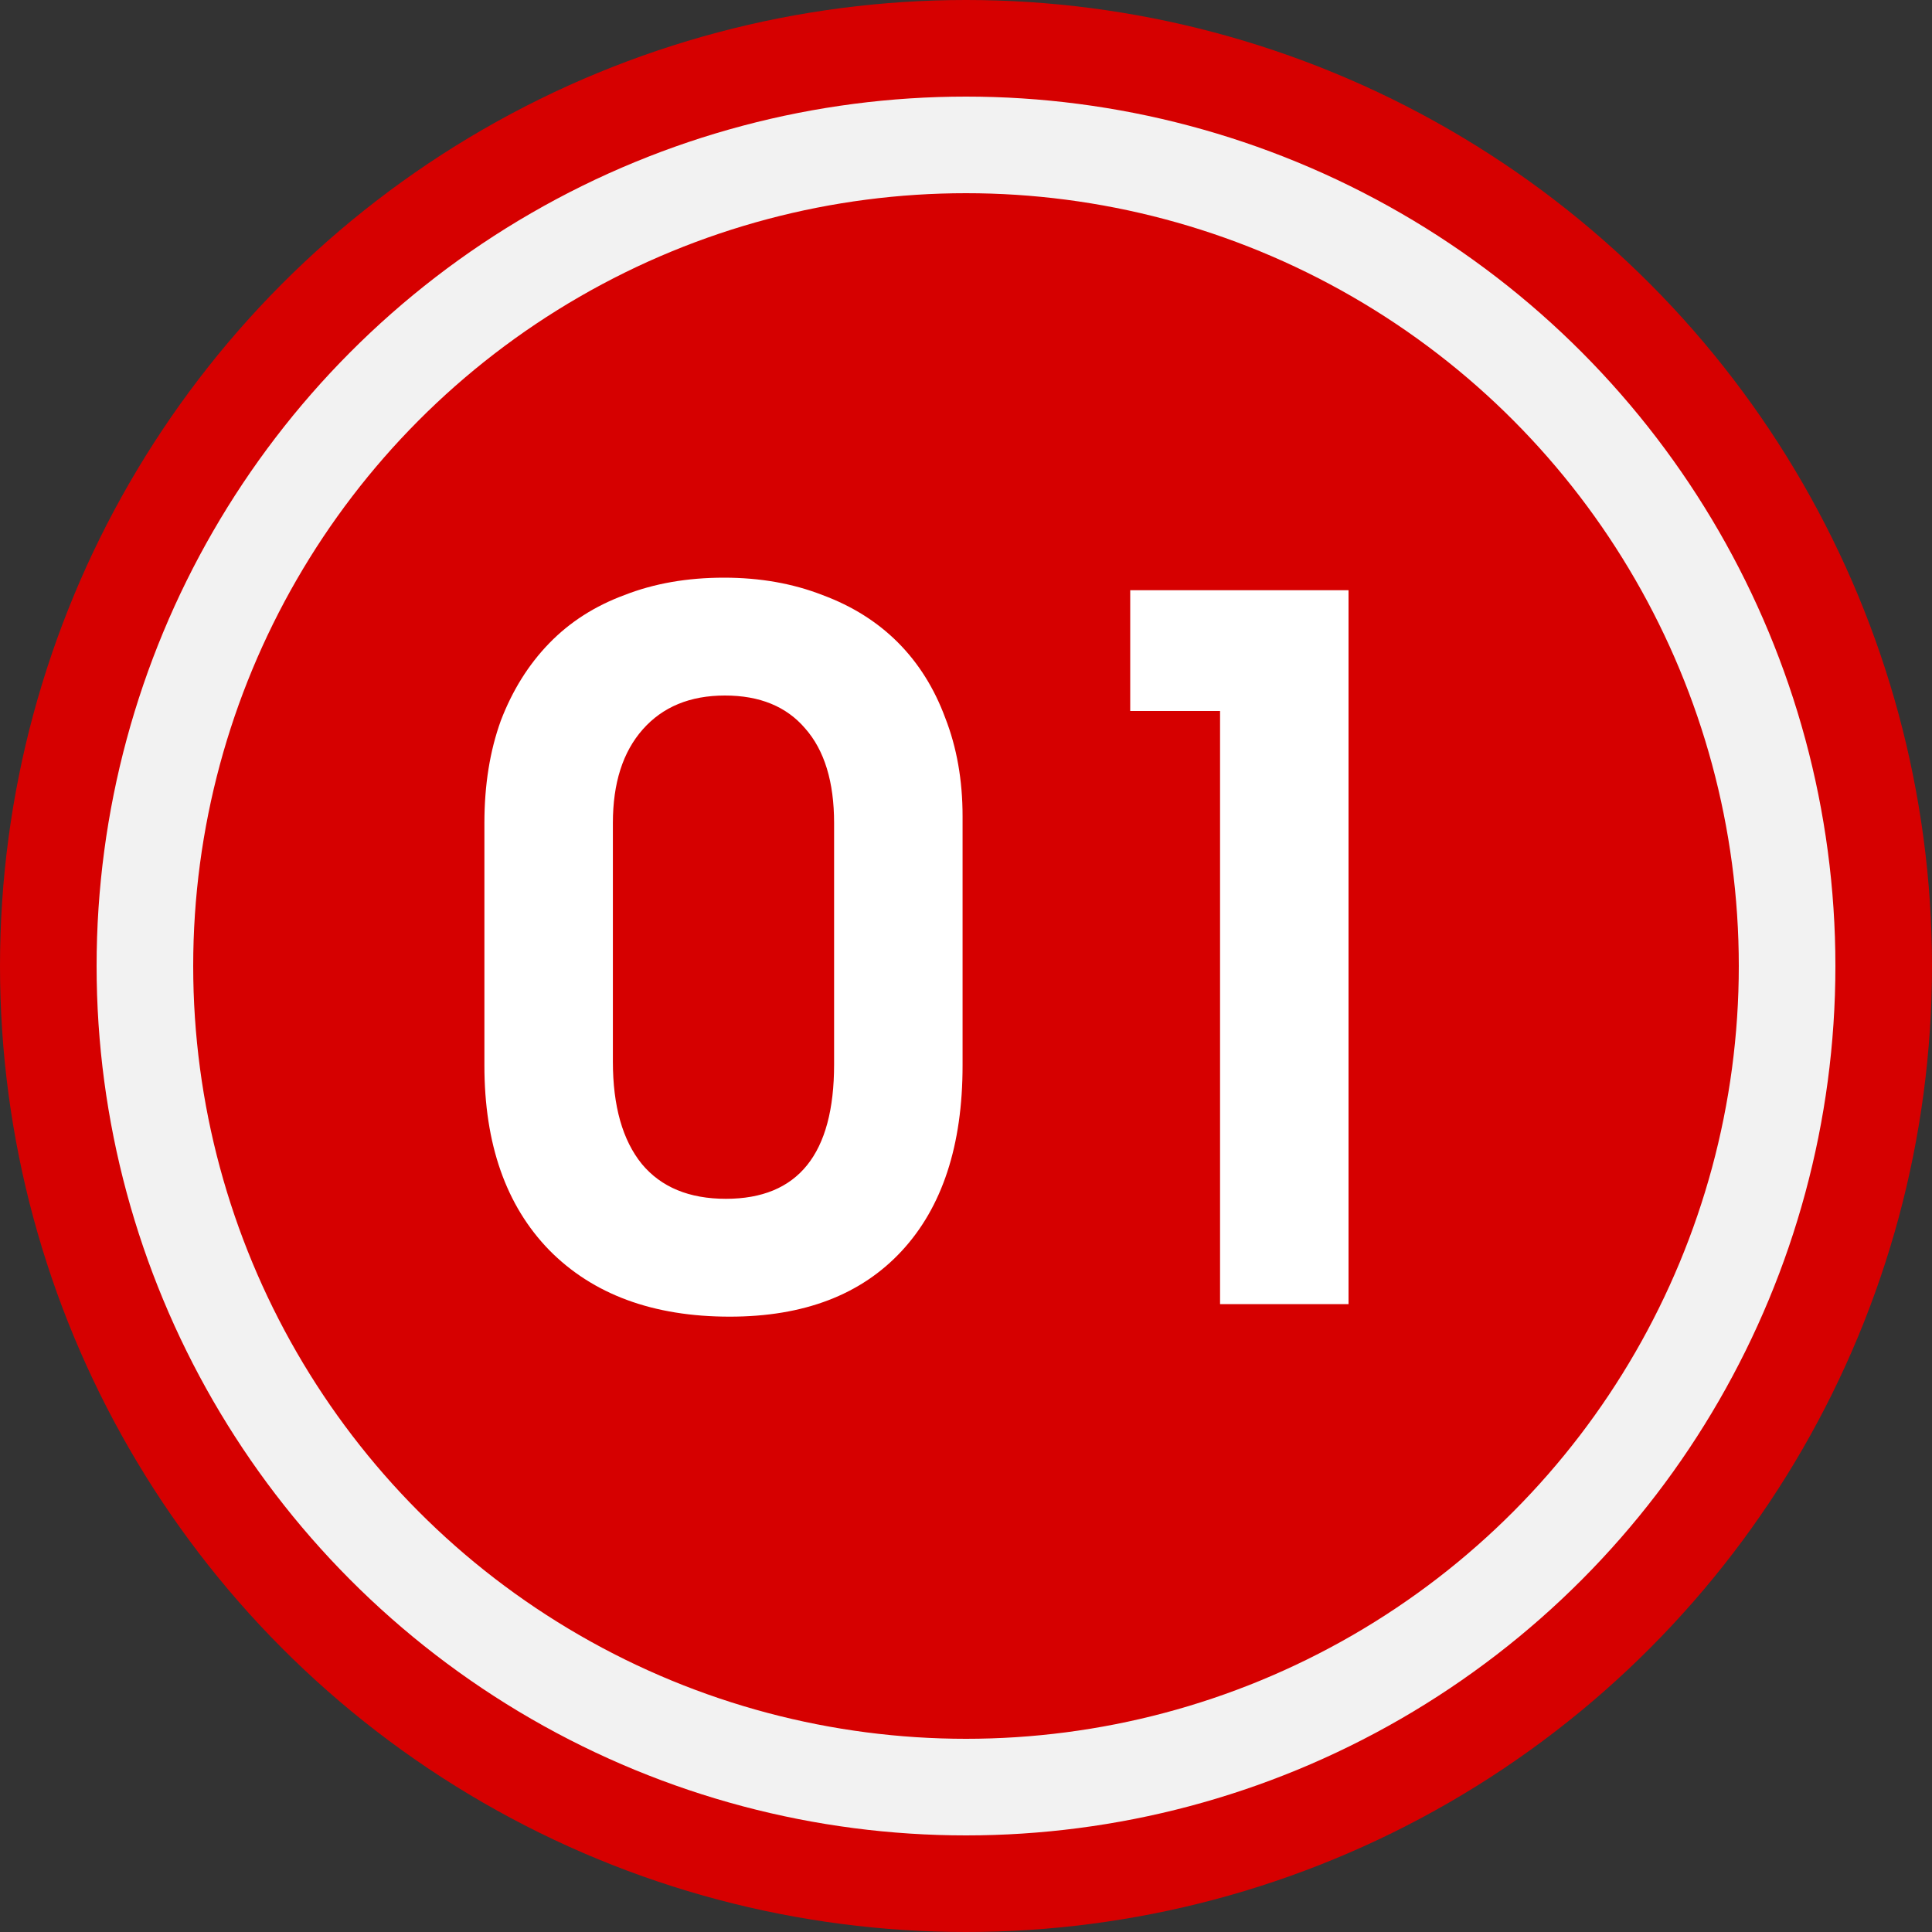
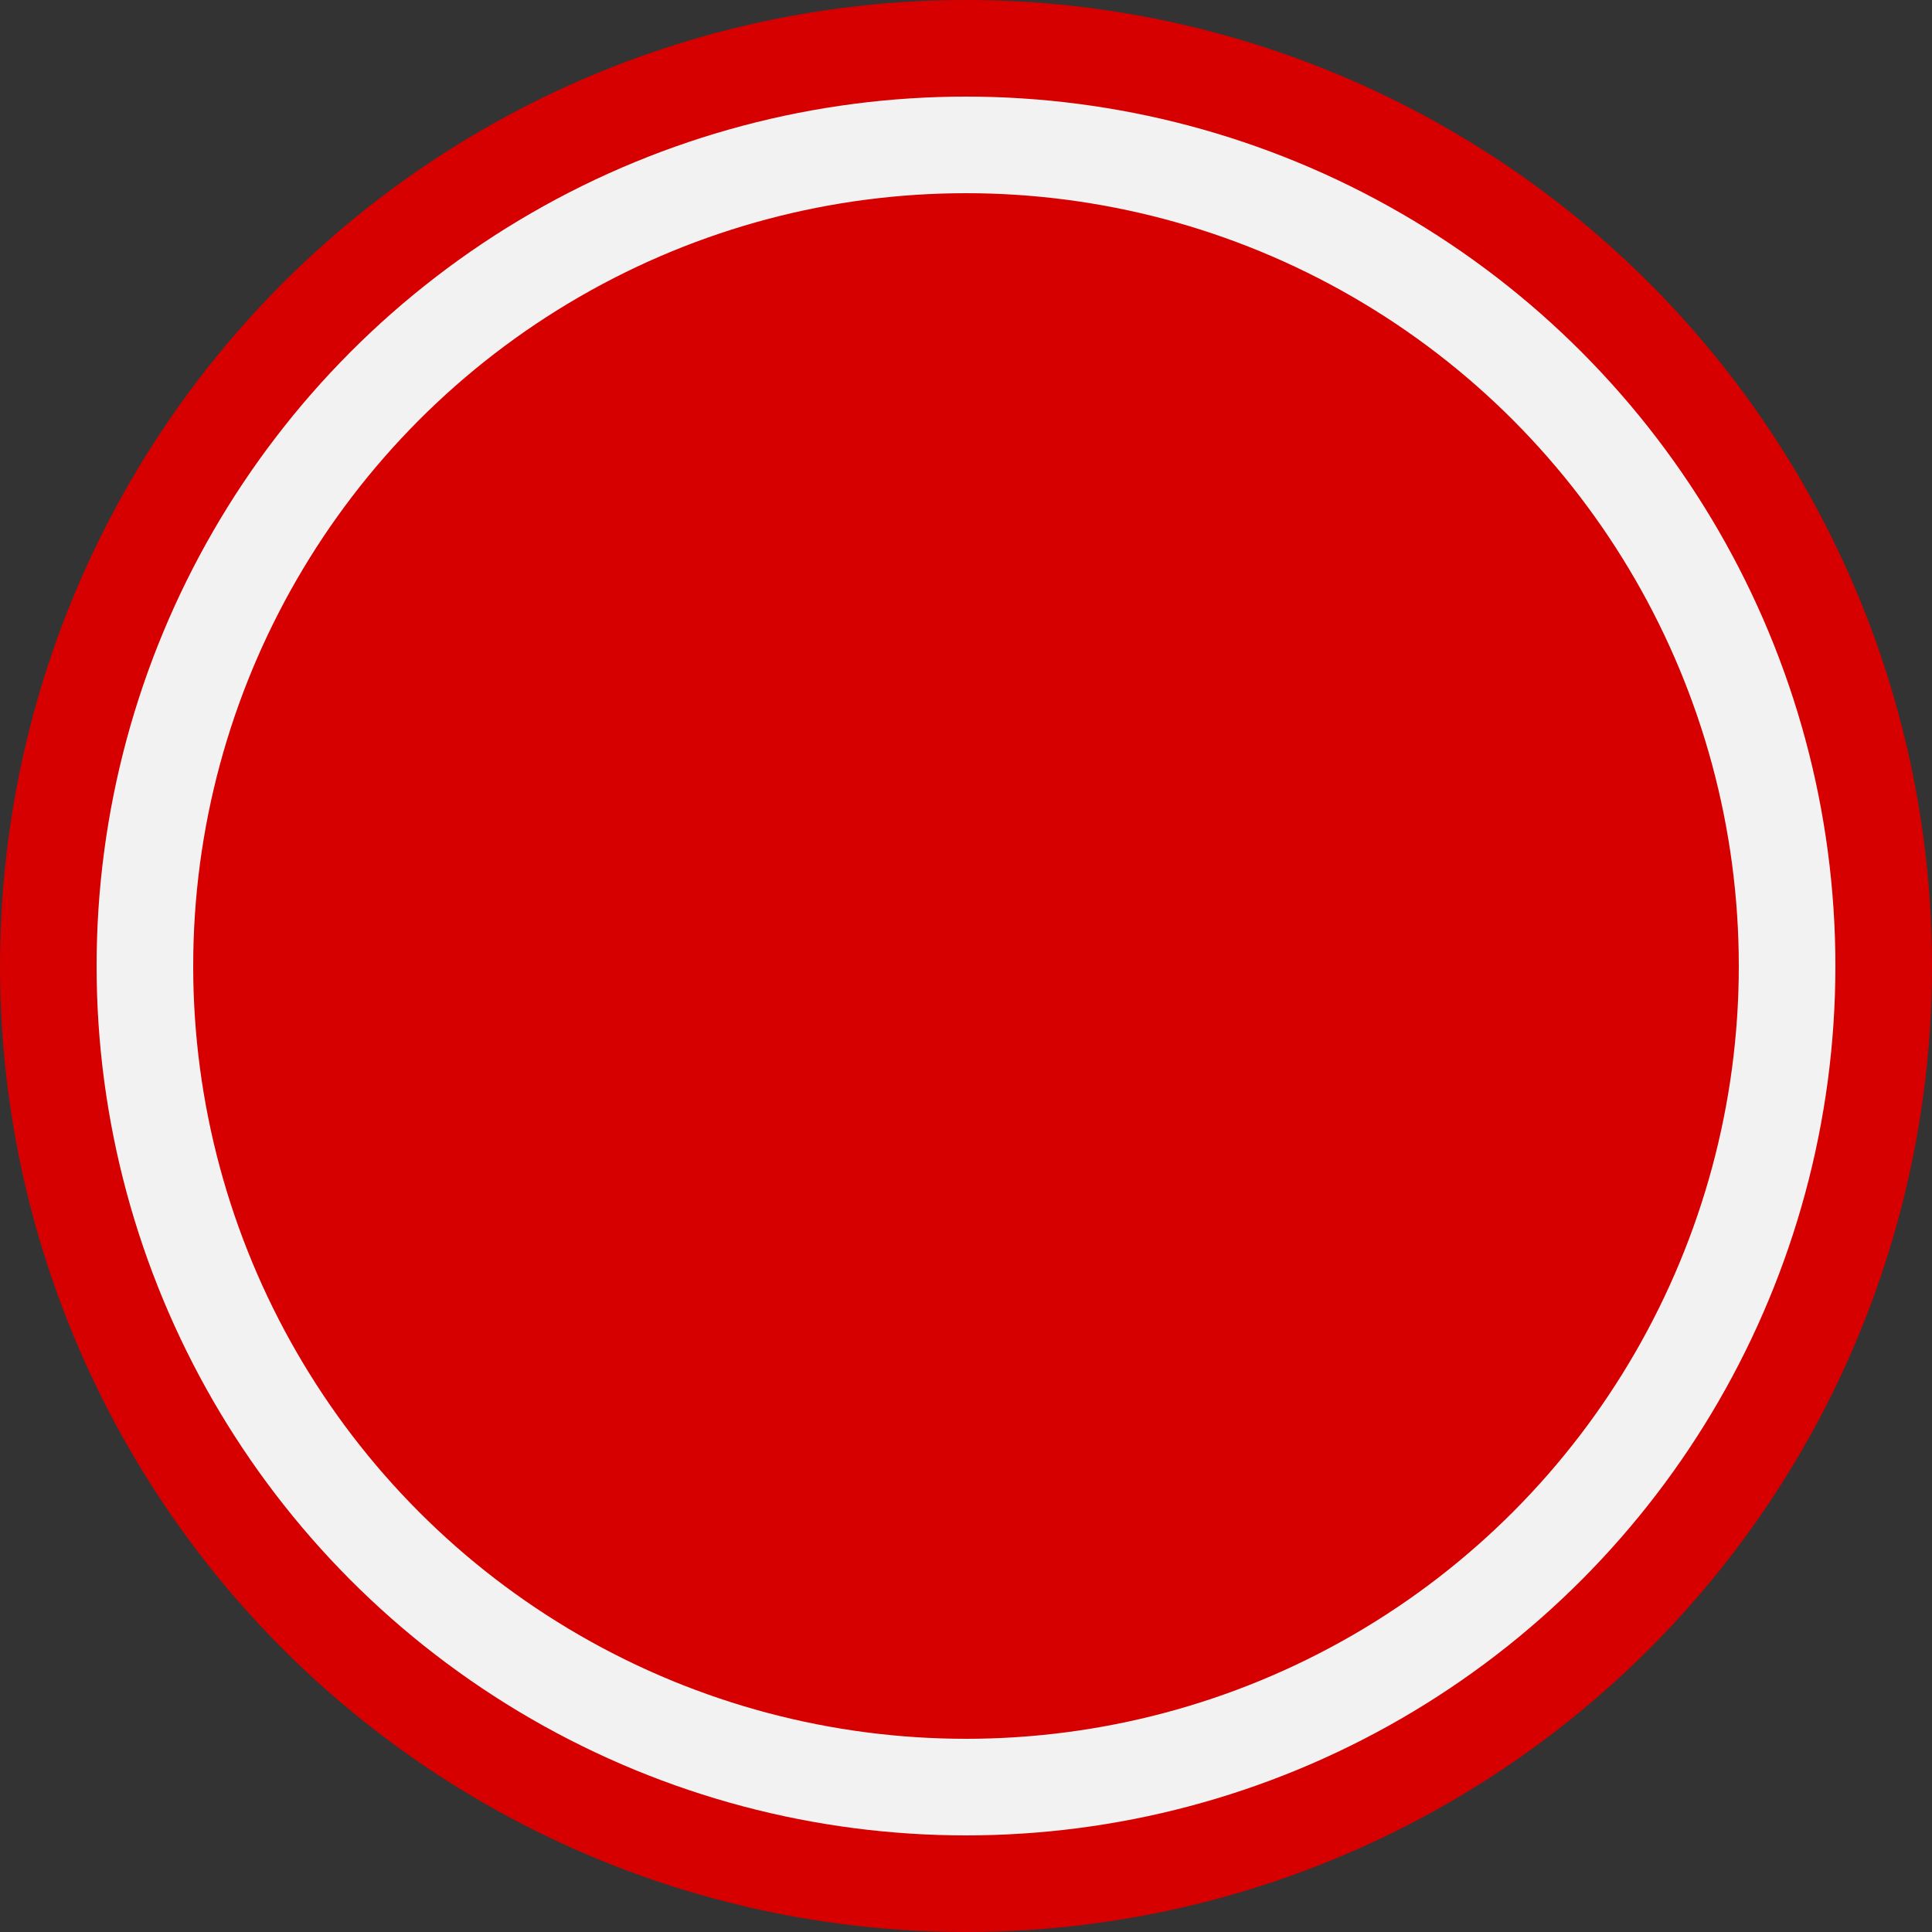
<svg xmlns="http://www.w3.org/2000/svg" width="40" height="40" viewBox="0 0 40 40" fill="none">
  <rect x="0" y="0" width="40" height="40" fill="#333333" stroke="none" />
  <circle cx="20" cy="20" r="20" fill="#D60000" />
  <circle cx="20" cy="20" r="17" fill="#D60000" stroke="#F2F2F2" stroke-width="2" />
-   <path d="M10.029 17.04C10.029 16.253 10.142 15.547 10.369 14.92C10.609 14.293 10.942 13.76 11.369 13.32C11.795 12.88 12.315 12.547 12.929 12.32C13.542 12.08 14.229 11.96 14.989 11.96C15.735 11.96 16.415 12.08 17.029 12.32C17.642 12.547 18.162 12.873 18.589 13.3C19.015 13.727 19.342 14.247 19.569 14.86C19.809 15.473 19.929 16.153 19.929 16.9V22.06C19.929 23.713 19.509 24.993 18.669 25.9C17.829 26.807 16.642 27.26 15.109 27.26C13.522 27.26 12.275 26.8 11.369 25.88C10.475 24.96 10.029 23.687 10.029 22.06V17.04ZM12.689 21.98C12.689 22.9 12.889 23.607 13.289 24.1C13.689 24.58 14.269 24.82 15.029 24.82C16.522 24.82 17.269 23.893 17.269 22.04V17.04C17.269 16.187 17.069 15.533 16.669 15.08C16.282 14.627 15.729 14.4 15.009 14.4C14.289 14.4 13.722 14.633 13.309 15.1C12.895 15.567 12.689 16.213 12.689 17.04V21.98ZM25.26 14.72H23.4V12.22H27.92V27H25.26V14.72Z" fill="white" />
</svg>